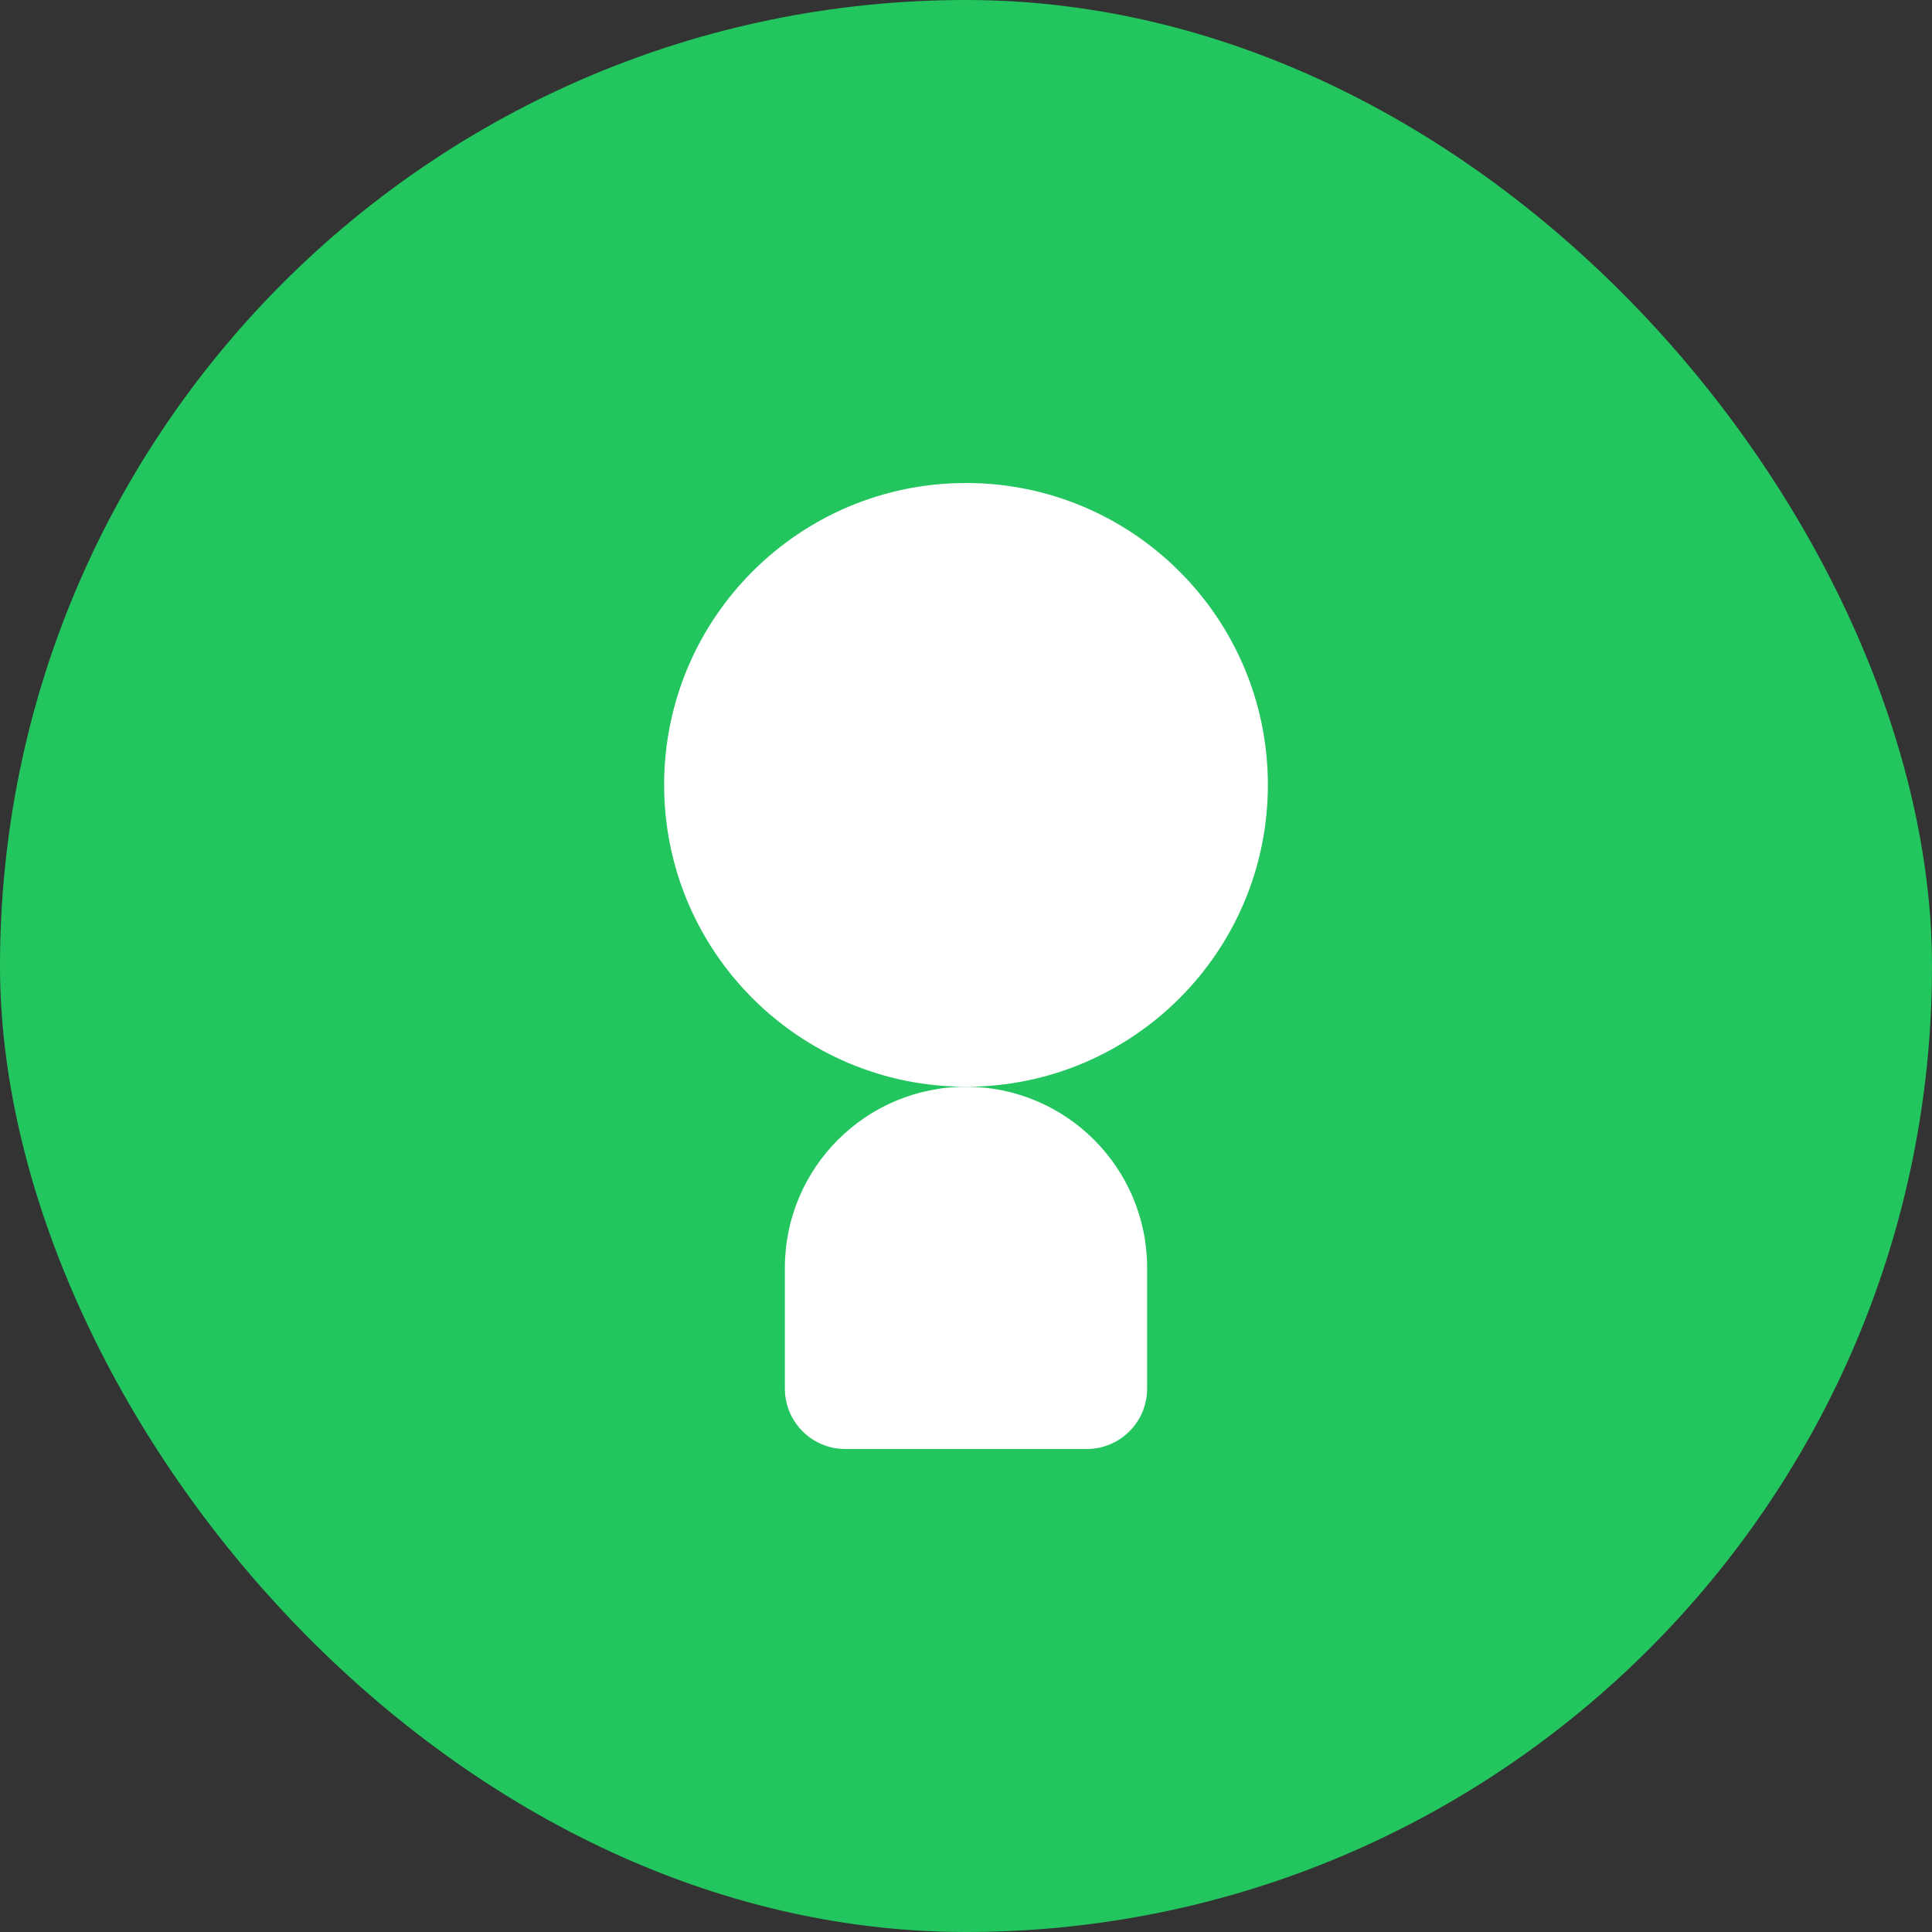
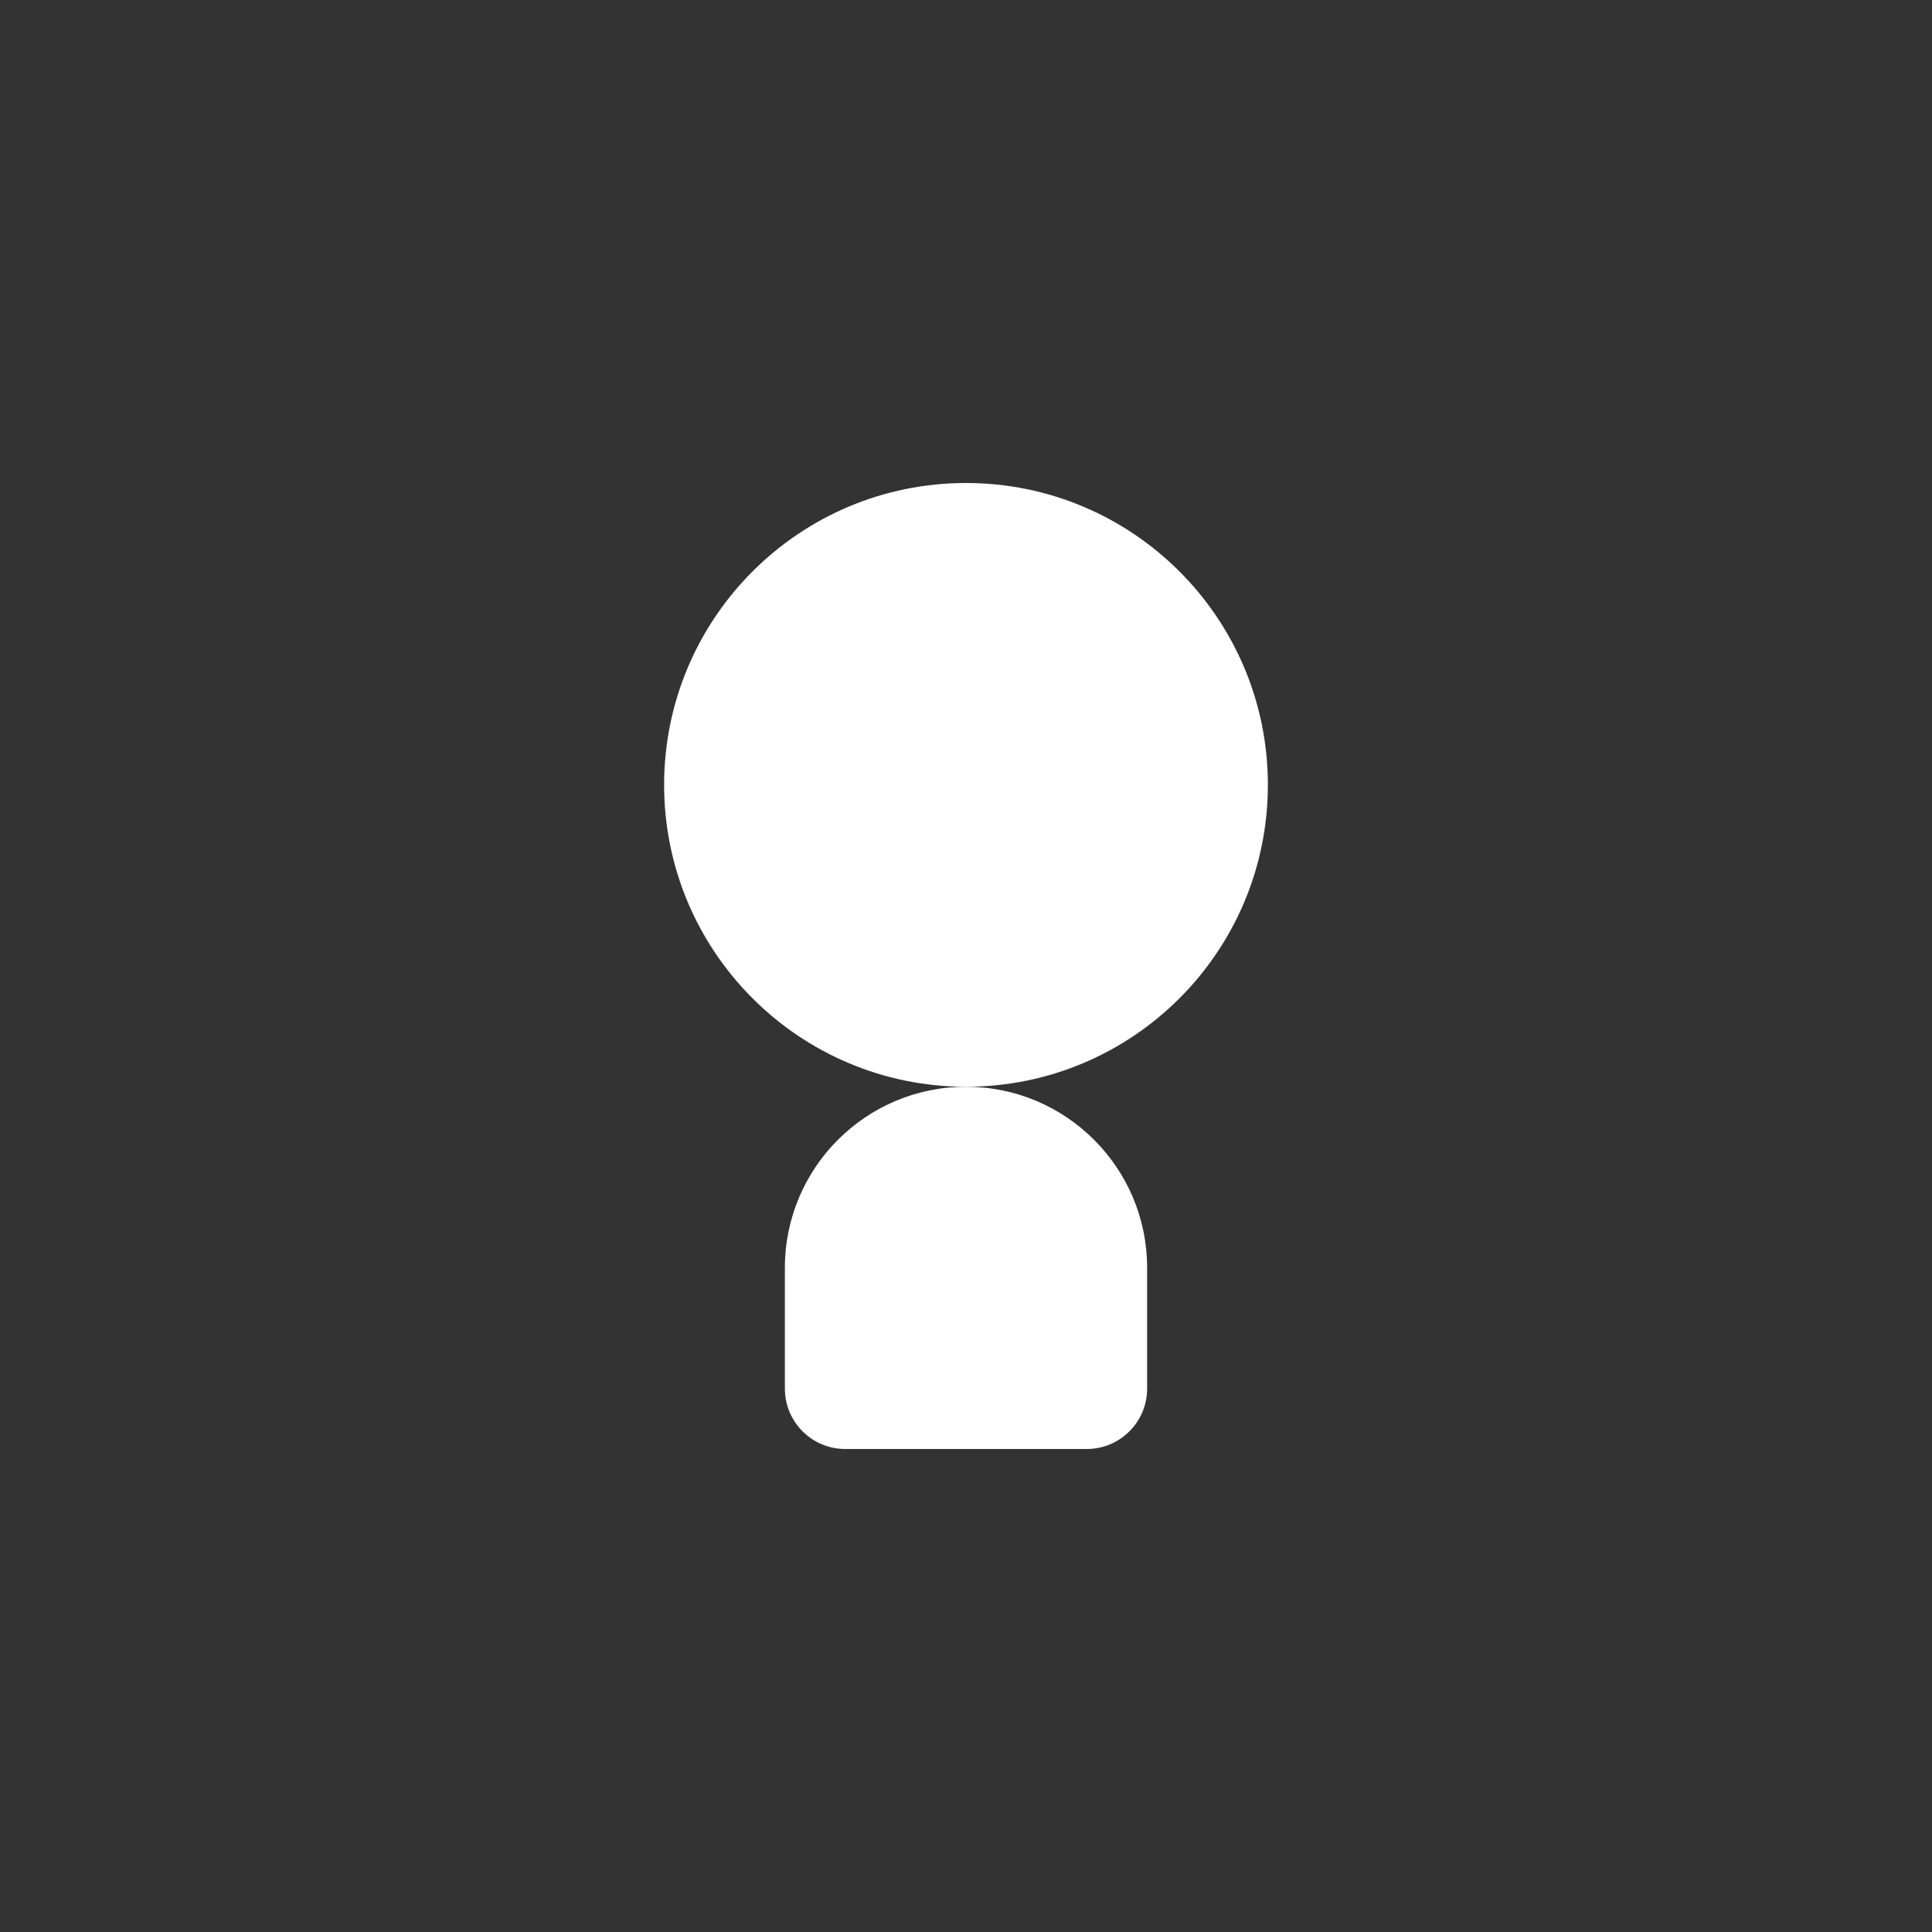
<svg xmlns="http://www.w3.org/2000/svg" width="32" height="32" viewBox="0 0 32 32" fill="none">
  <rect x="0" y="0" width="32" height="32" fill="#333333" stroke="none" />
-   <rect width="32" height="32" rx="16" fill="#22c55e" />
  <path d="M16 8C13.239 8 11 10.239 11 13C11 15.761 13.239 18 16 18C18.761 18 21 15.761 21 13C21 10.239 18.761 8 16 8Z" fill="white" />
  <path d="M16 18C14.343 18 13 19.343 13 21V23C13 23.552 13.448 24 14 24H18C18.552 24 19 23.552 19 23V21C19 19.343 17.657 18 16 18Z" fill="white" />
</svg>